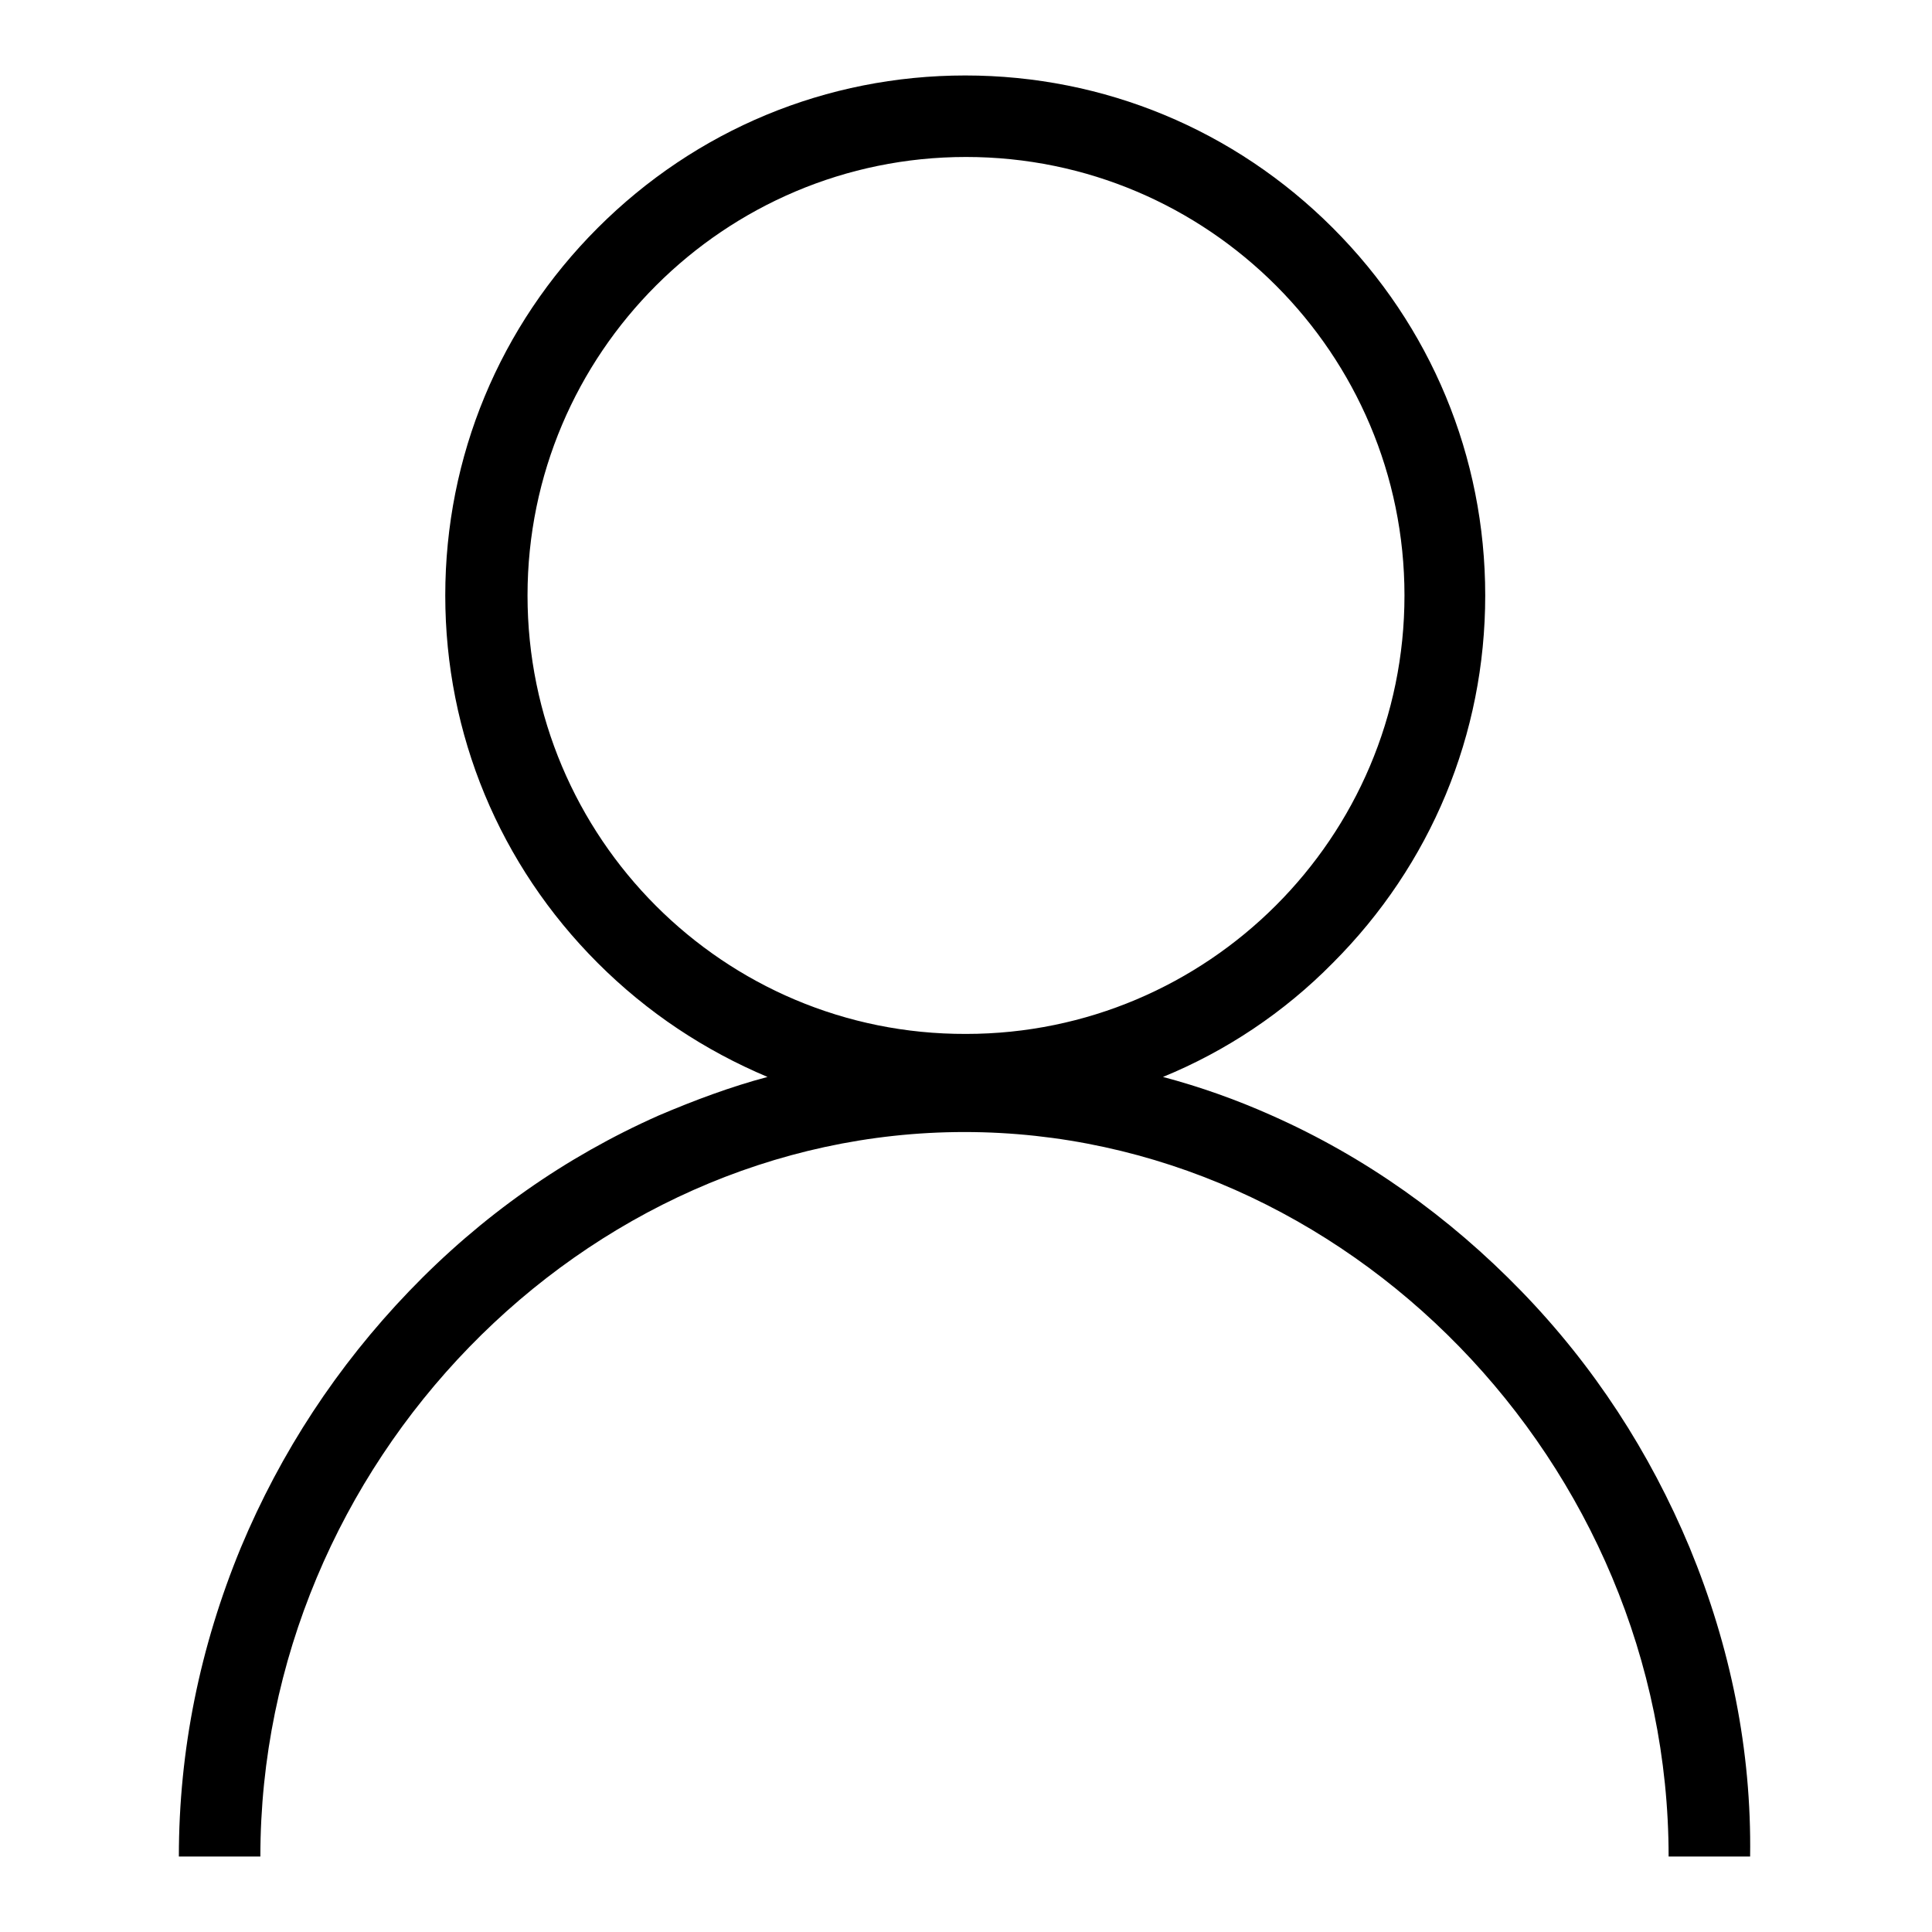
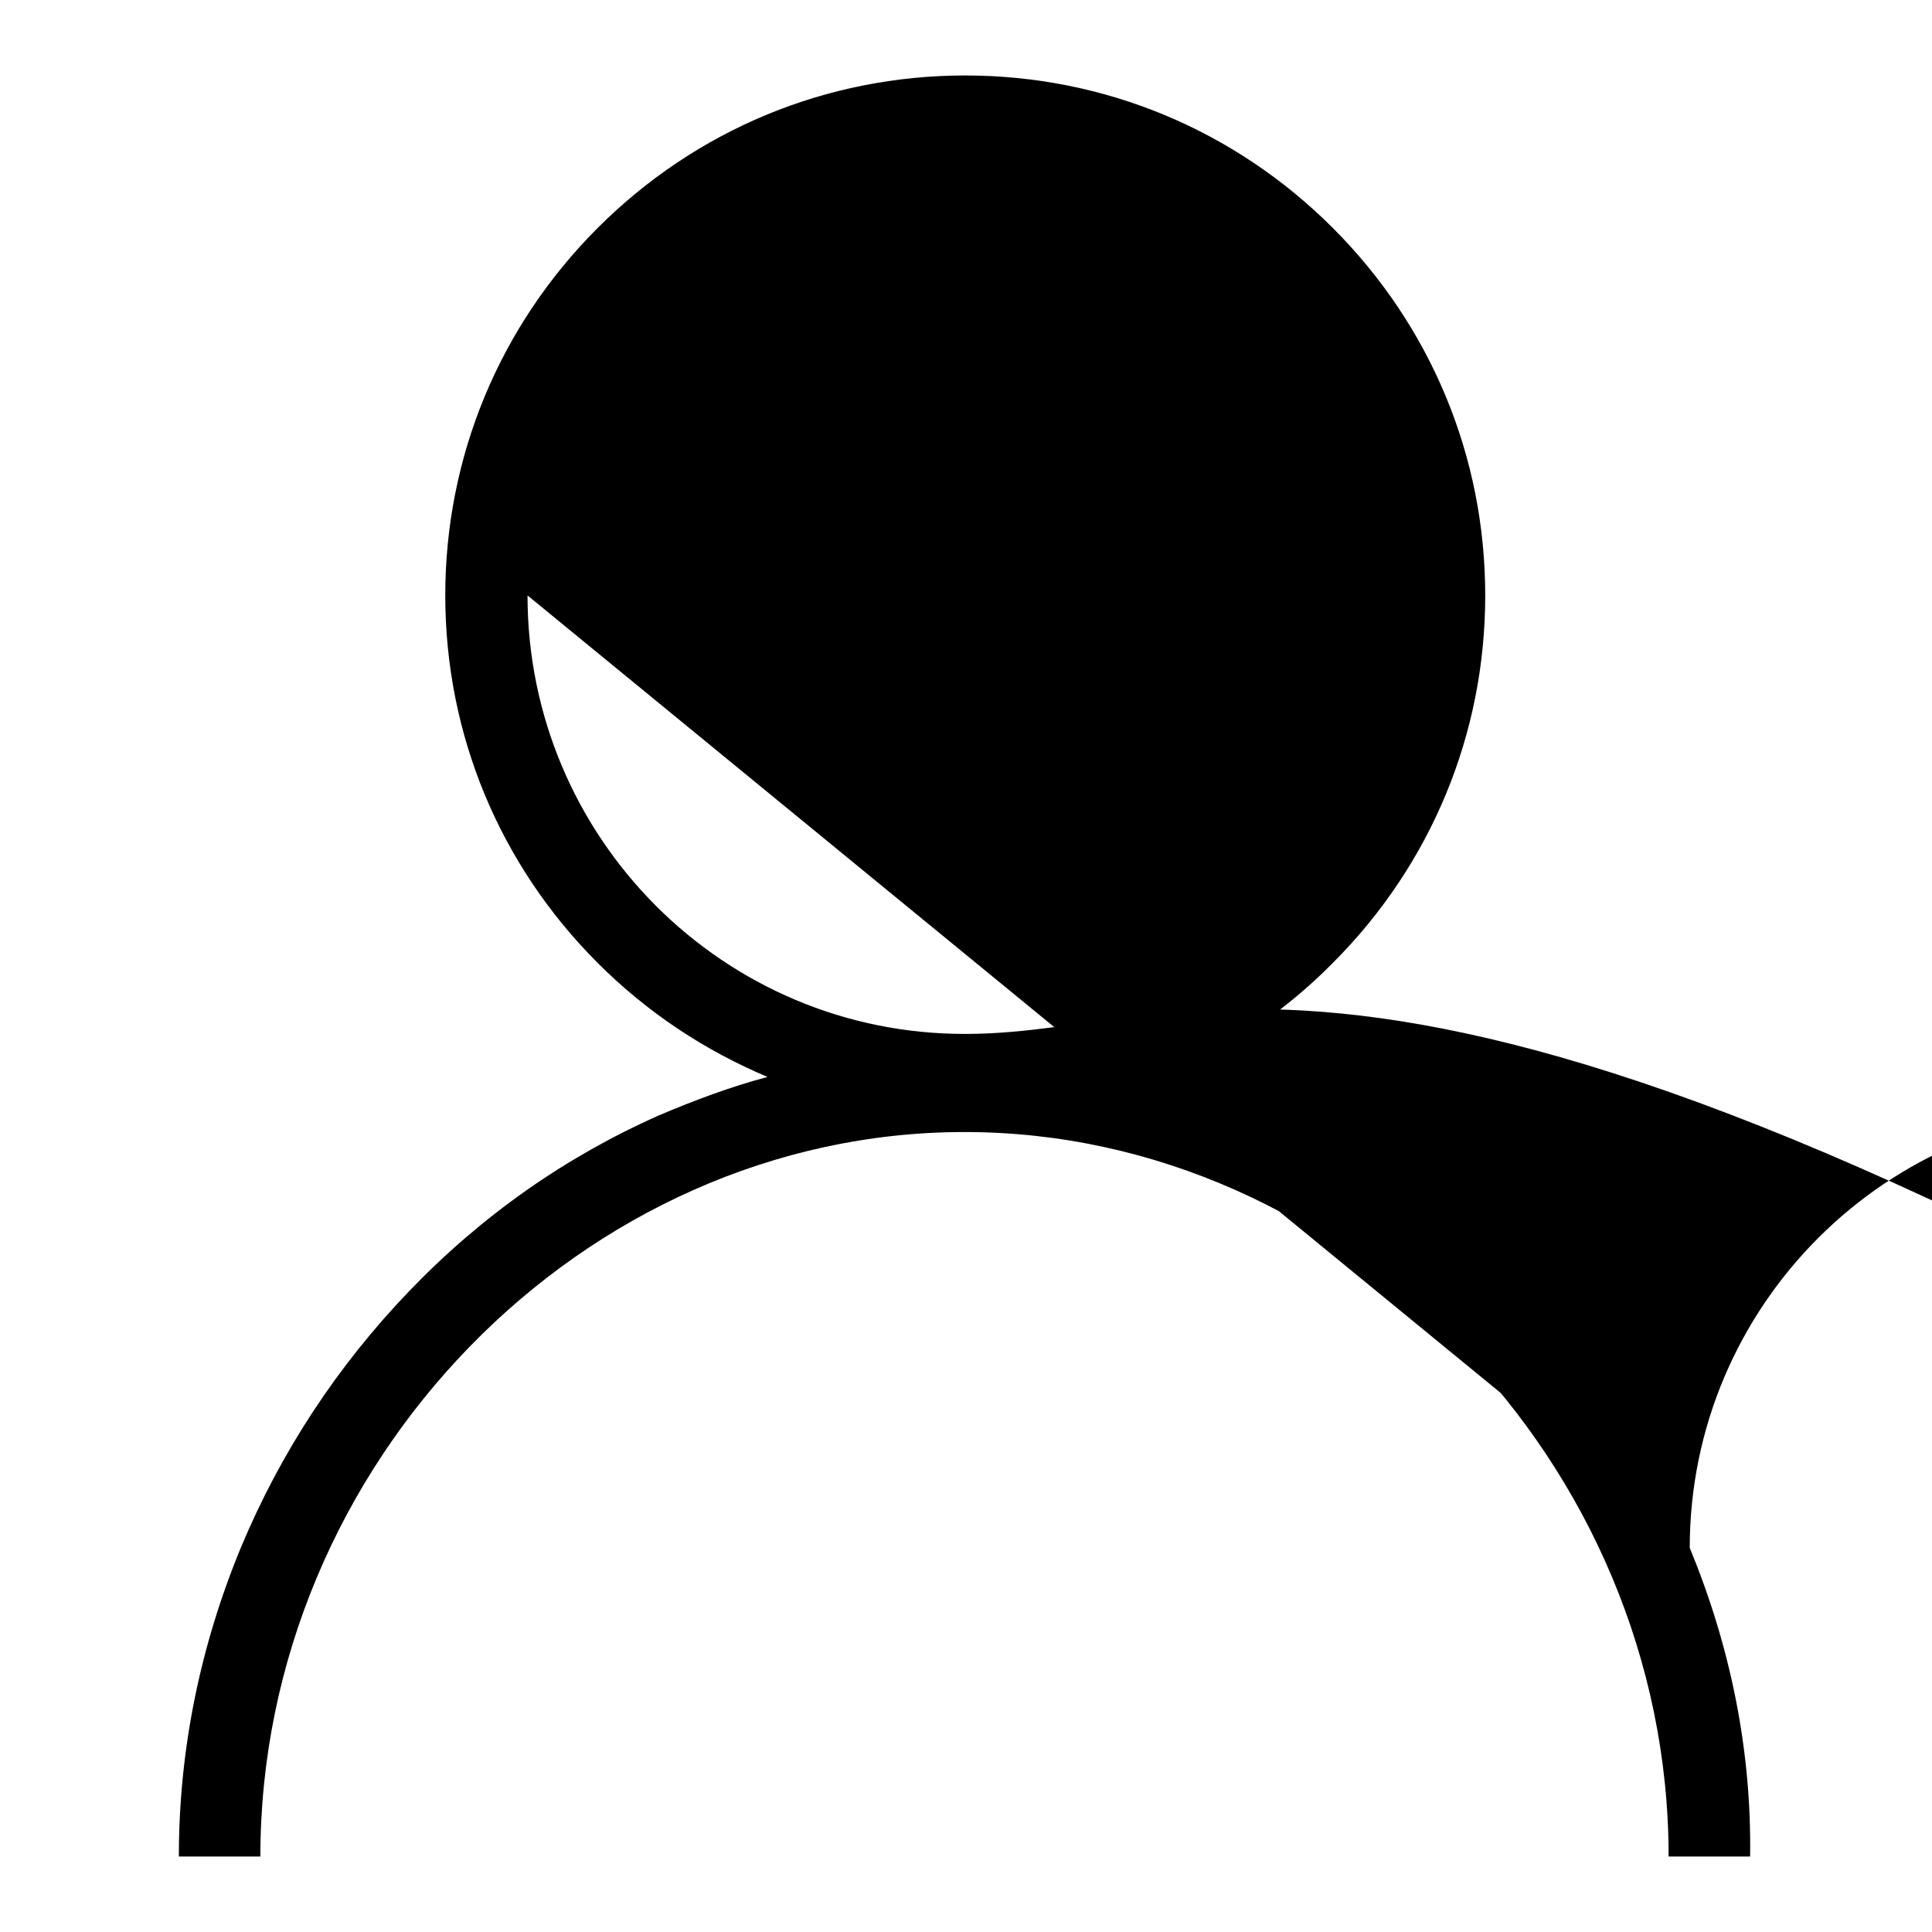
<svg xmlns="http://www.w3.org/2000/svg" version="1.1" x="0px" y="0px" viewBox="0 0 256 256" enable-background="new 0 0 256 256" xml:space="preserve">
  <g>
    <g>
-       <path fill="#000000" d="M223.9,205.1c-5.3-12.7-12.7-24.1-22.3-34c-9.6-9.9-20.7-17.8-33.1-23.3c-4.7-2.1-9.5-3.8-14.4-5.1c8.3-3.4,16-8.5,22.5-15.1c13-13,20.2-30.3,20.2-48.7s-7.2-35.7-20.2-48.7c-13-13-30.3-20.2-48.7-20.2c-18.4,0-35.7,7.2-48.7,20.2c-13,13-20.2,30.3-20.2,48.7s7.2,35.7,20.2,48.7c6.6,6.6,14.2,11.6,22.5,15.1c-4.9,1.3-9.7,3.1-14.4,5.1c-12.4,5.5-23.5,13.3-33.1,23.3c-9.5,9.9-17,21.3-22.3,34c-5.4,13.1-8.2,26.8-8.2,40.9h10.8c0-52,42.7-96,93.3-96c50.5,0,93.3,43.9,93.3,96h10.8C232.1,231.9,229.3,218.2,223.9,205.1z M69.9,78.9c0-32.1,26.1-58.1,58.1-58.1c32.1,0,58.1,26.1,58.1,58.1C186.1,111,160,137,128,137C95.9,137.1,69.9,111,69.9,78.9z" />
+       <path fill="#000000" d="M223.9,205.1c-5.3-12.7-12.7-24.1-22.3-34c-9.6-9.9-20.7-17.8-33.1-23.3c-4.7-2.1-9.5-3.8-14.4-5.1c8.3-3.4,16-8.5,22.5-15.1c13-13,20.2-30.3,20.2-48.7s-7.2-35.7-20.2-48.7c-13-13-30.3-20.2-48.7-20.2c-18.4,0-35.7,7.2-48.7,20.2c-13,13-20.2,30.3-20.2,48.7s7.2,35.7,20.2,48.7c6.6,6.6,14.2,11.6,22.5,15.1c-4.9,1.3-9.7,3.1-14.4,5.1c-12.4,5.5-23.5,13.3-33.1,23.3c-9.5,9.9-17,21.3-22.3,34c-5.4,13.1-8.2,26.8-8.2,40.9h10.8c0-52,42.7-96,93.3-96c50.5,0,93.3,43.9,93.3,96h10.8C232.1,231.9,229.3,218.2,223.9,205.1z c0-32.1,26.1-58.1,58.1-58.1c32.1,0,58.1,26.1,58.1,58.1C186.1,111,160,137,128,137C95.9,137.1,69.9,111,69.9,78.9z" />
    </g>
  </g>
</svg>